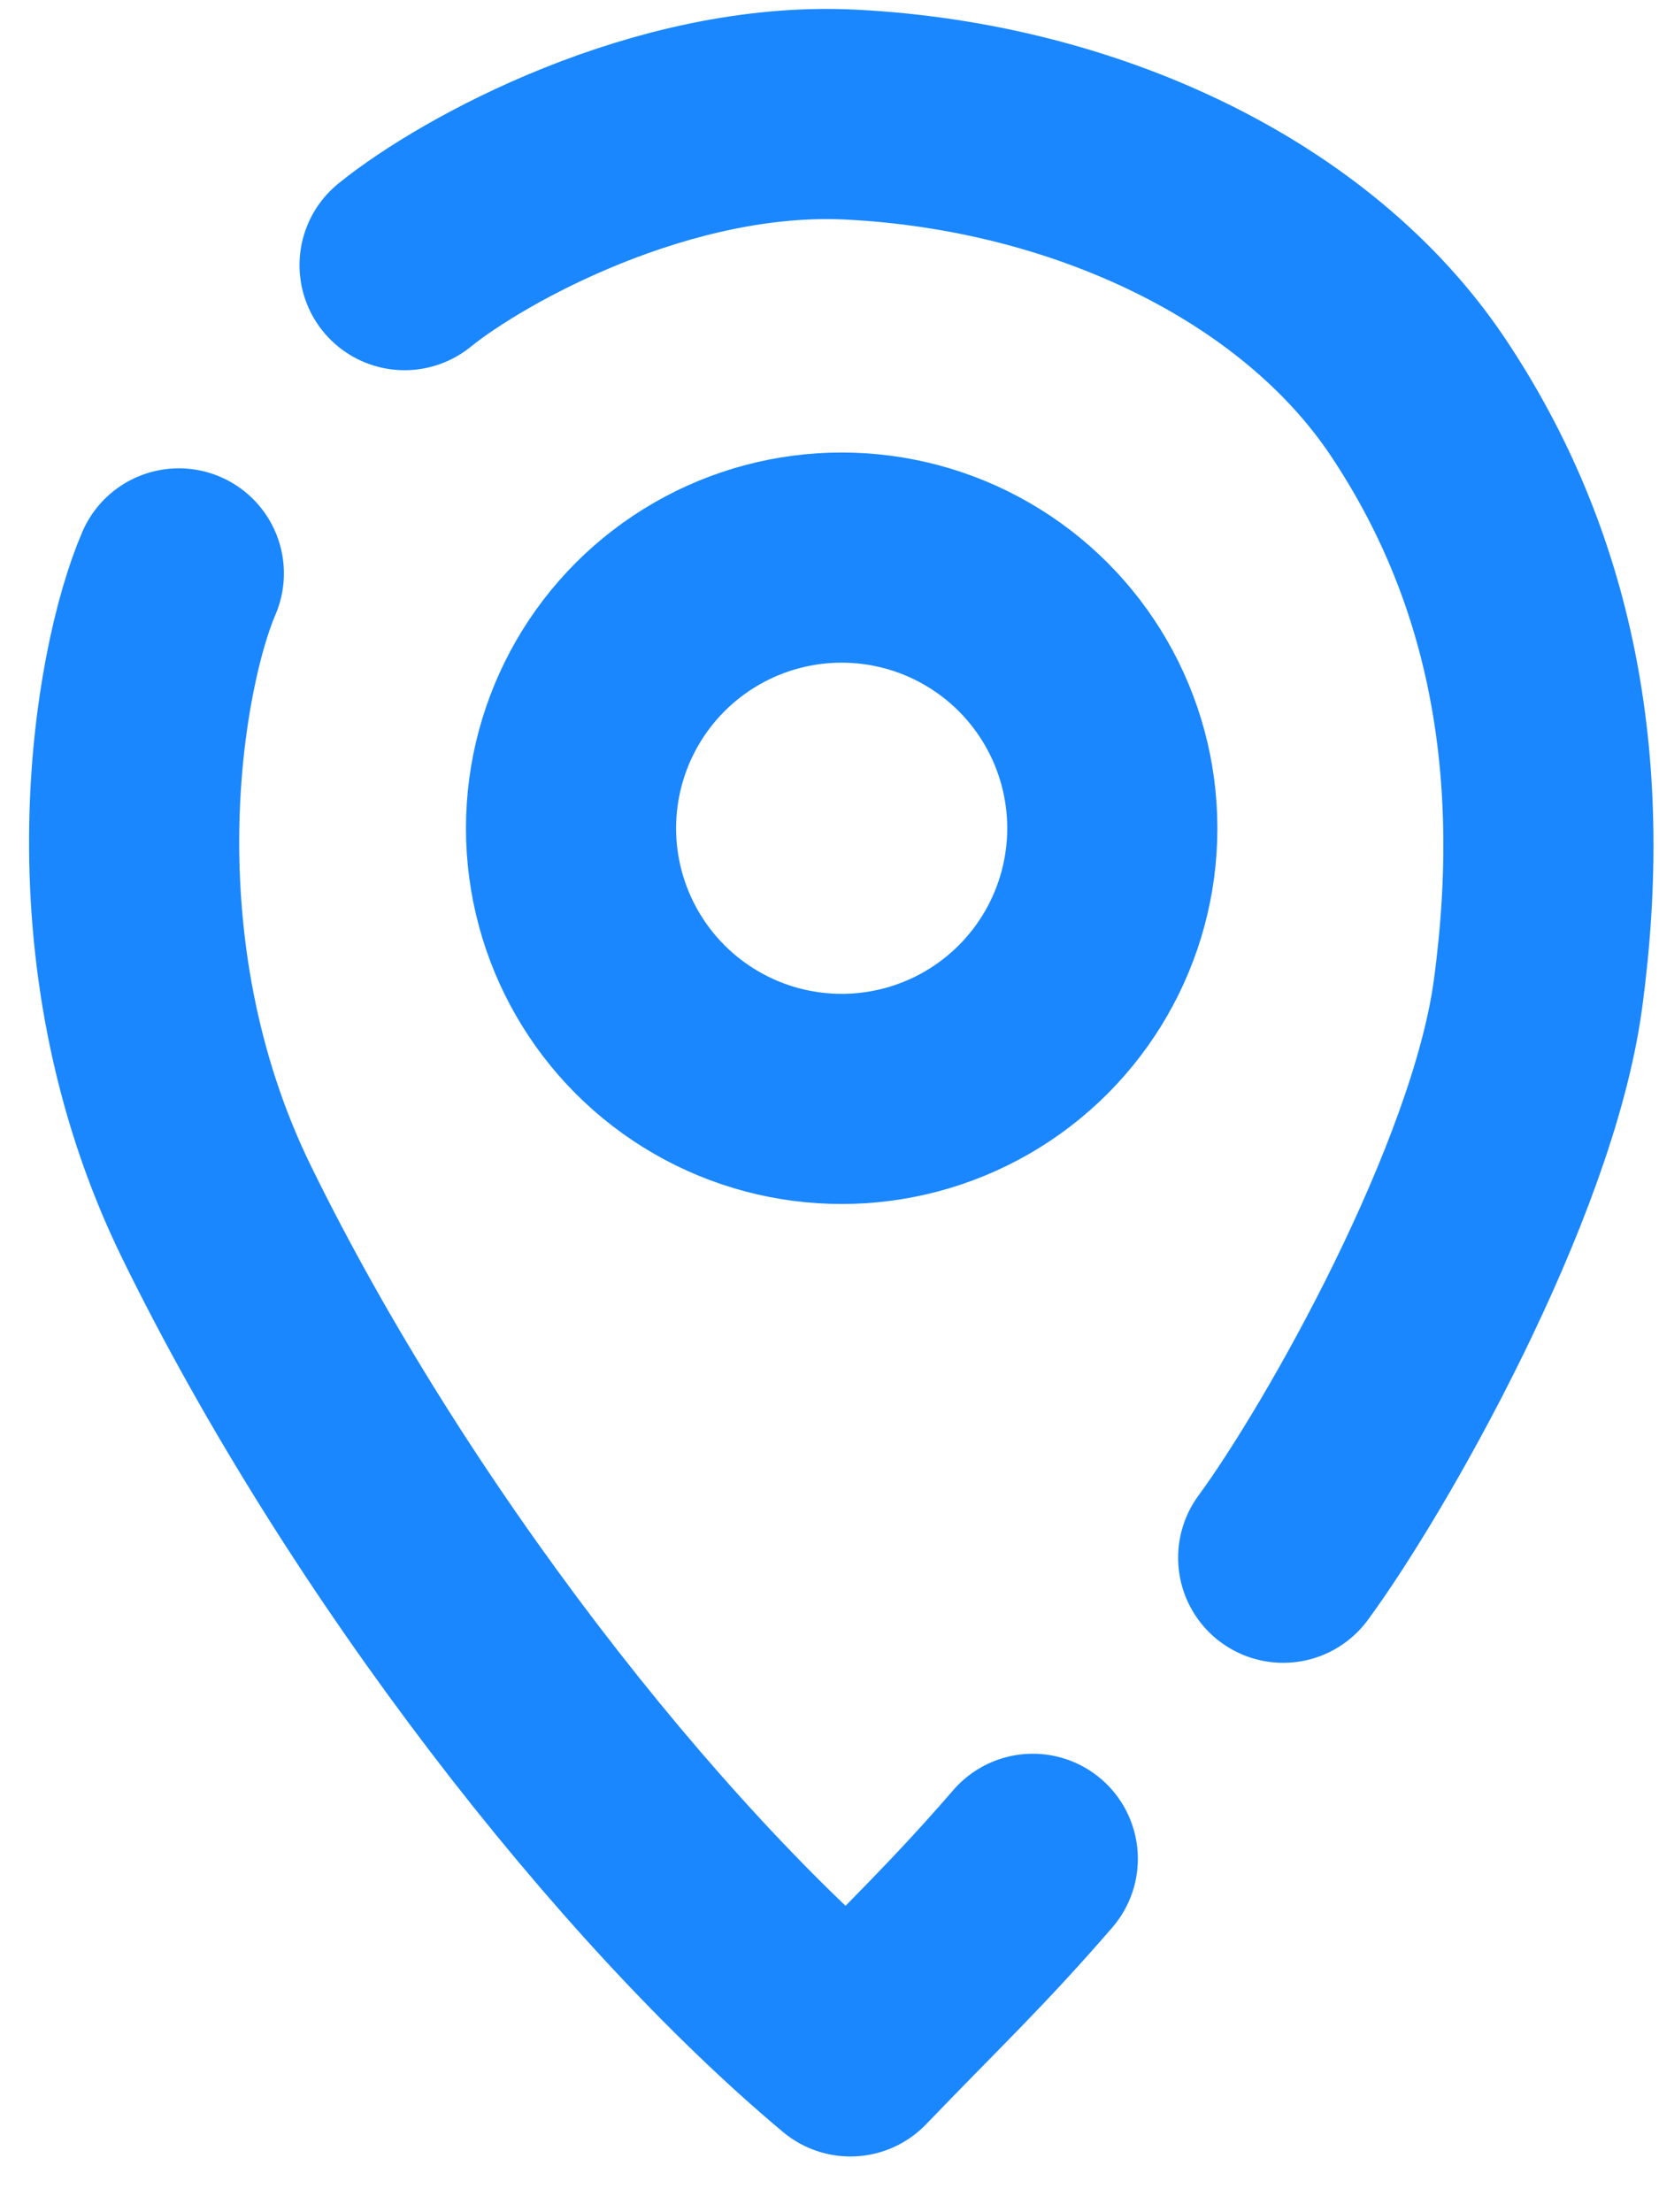
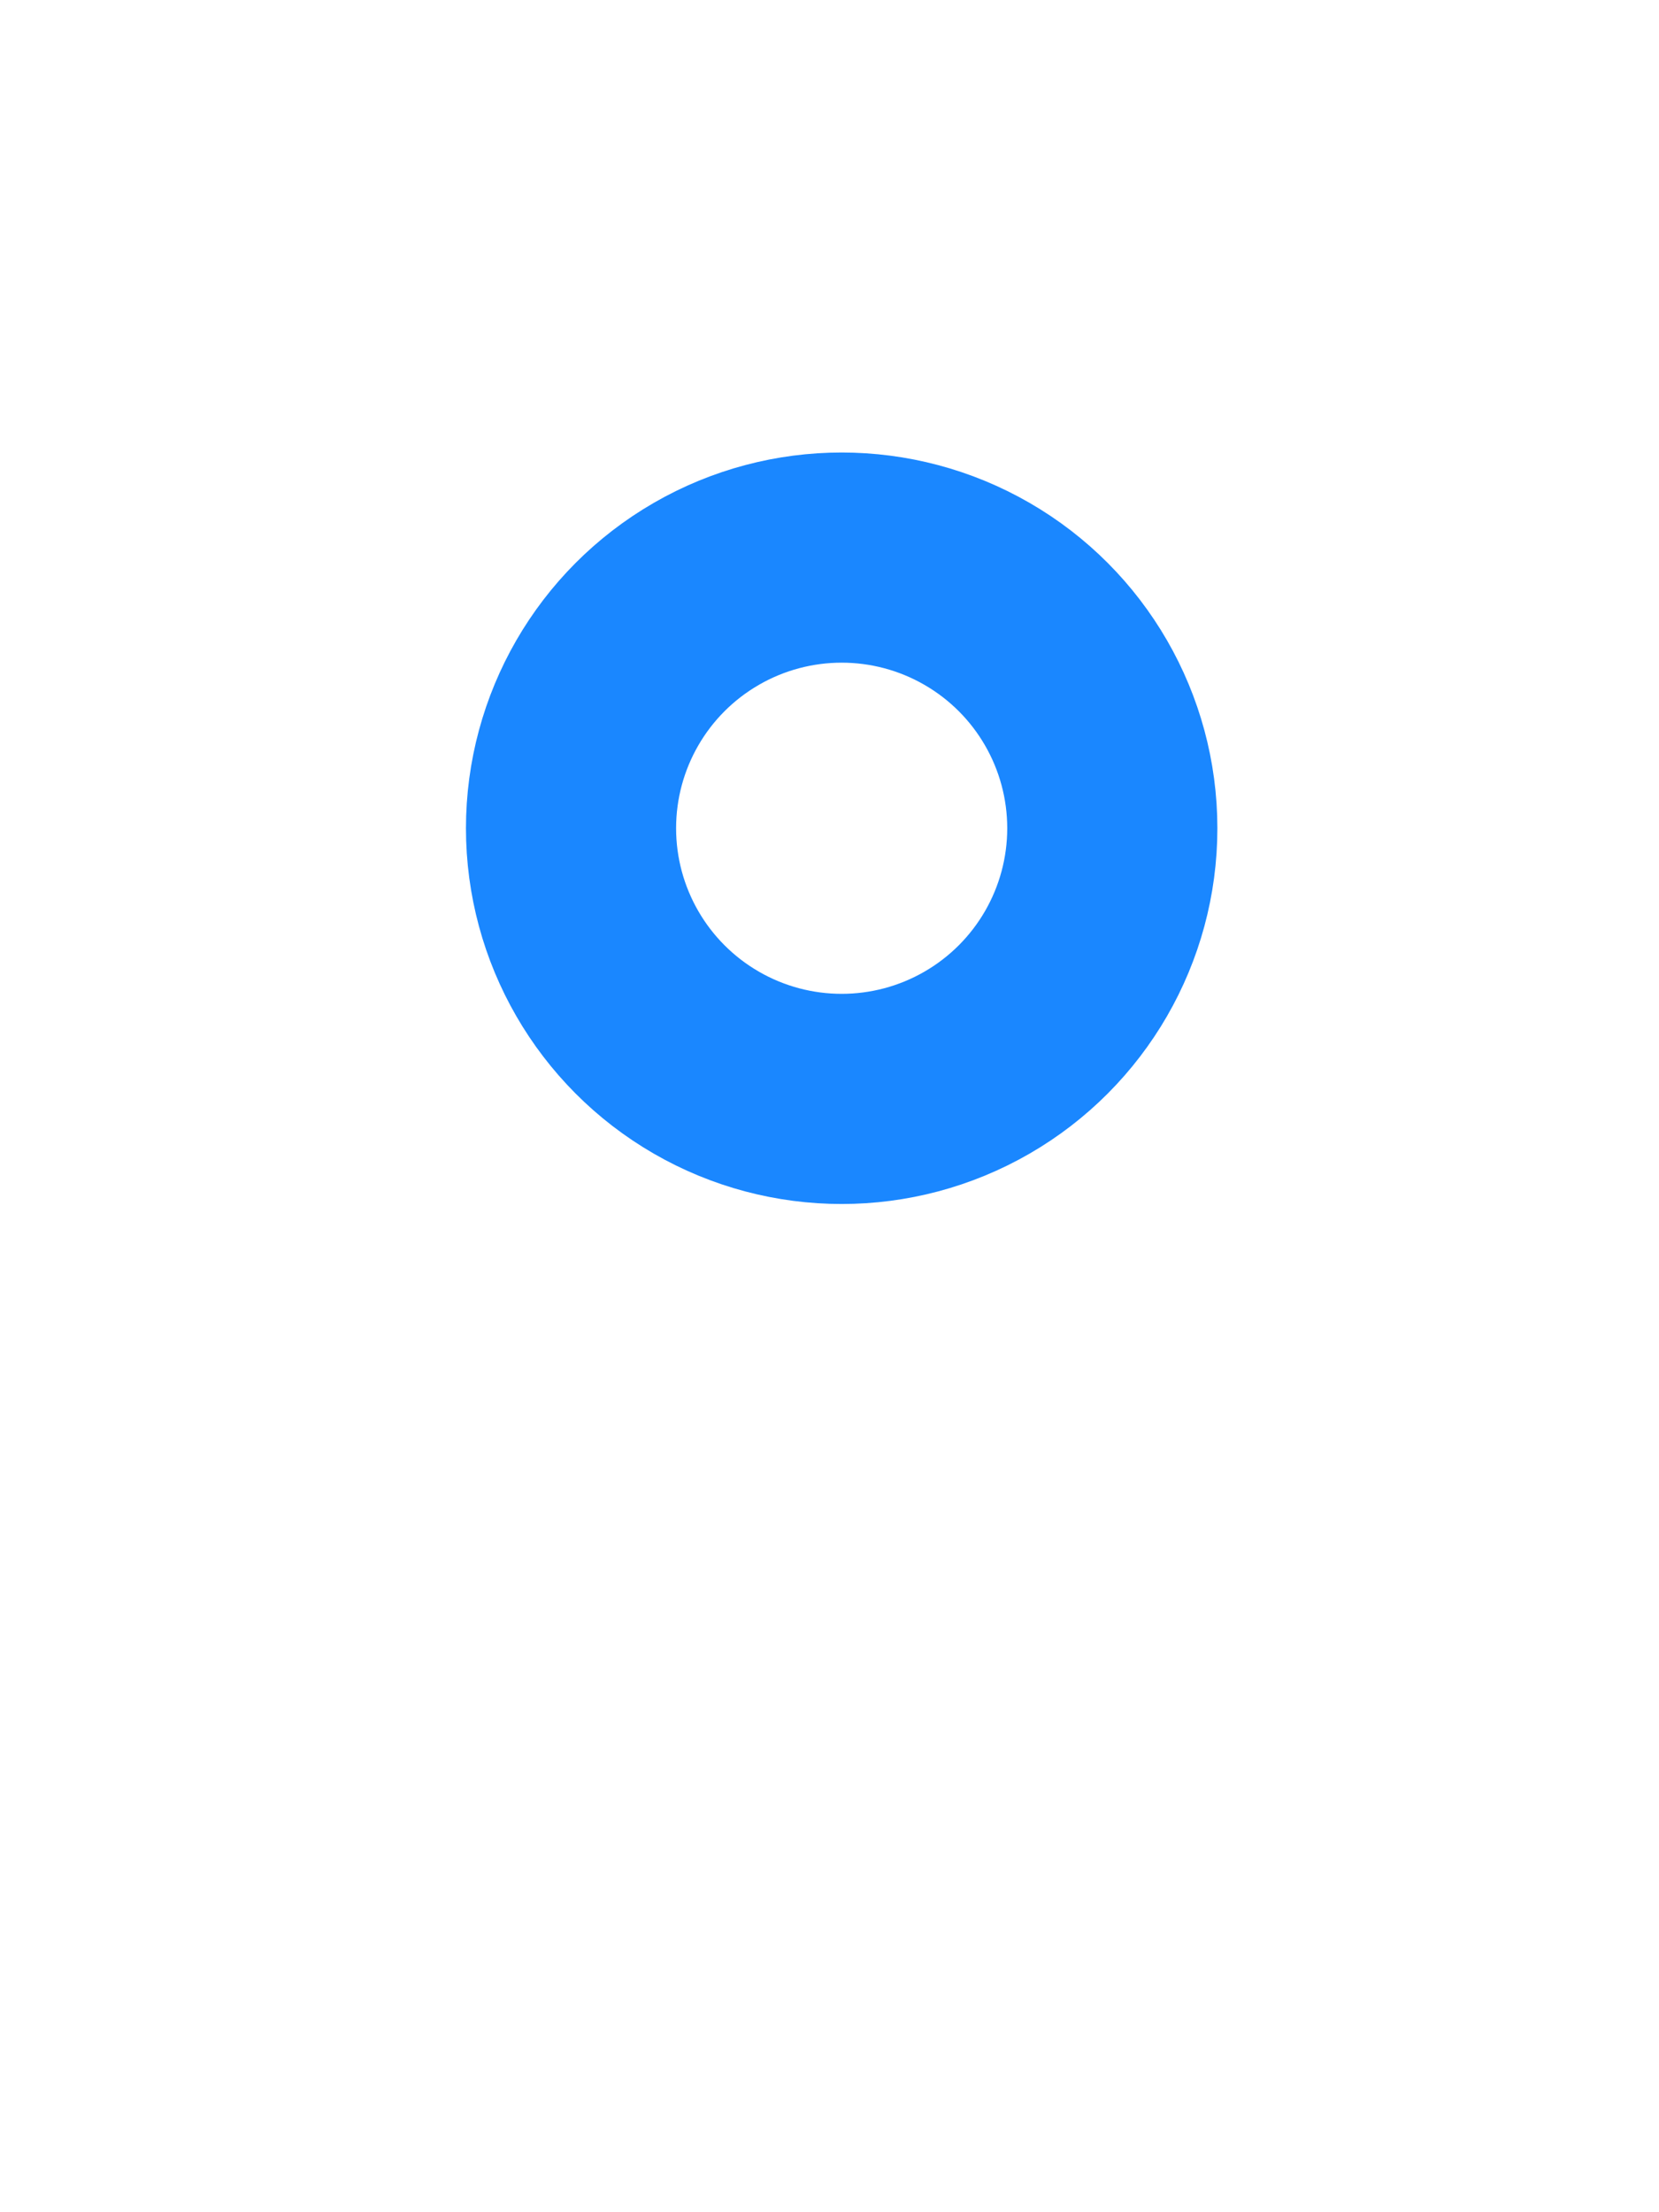
<svg xmlns="http://www.w3.org/2000/svg" width="15" height="20" viewBox="0 0 15 20" fill="none">
-   <path d="M3.658 2.397C4.278 1.895 5.993 0.952 7.689 1.036C9.809 1.141 11.811 2.083 12.819 3.588C13.826 5.093 14.193 6.873 13.905 8.993C13.675 10.689 12.265 13.18 11.602 14.083M1.617 5.184C1.25 6.035 0.795 8.579 1.957 10.956C3.41 13.926 5.765 16.936 7.689 18.546C8.343 17.865 8.749 17.486 9.338 16.805" stroke="#1a87ff" stroke-width="1.9" stroke-linecap="round" stroke-linejoin="round" />
  <circle cx="7.61" cy="7.488" r="2.447" stroke="#1a87ff" stroke-width="1.9" />
</svg>